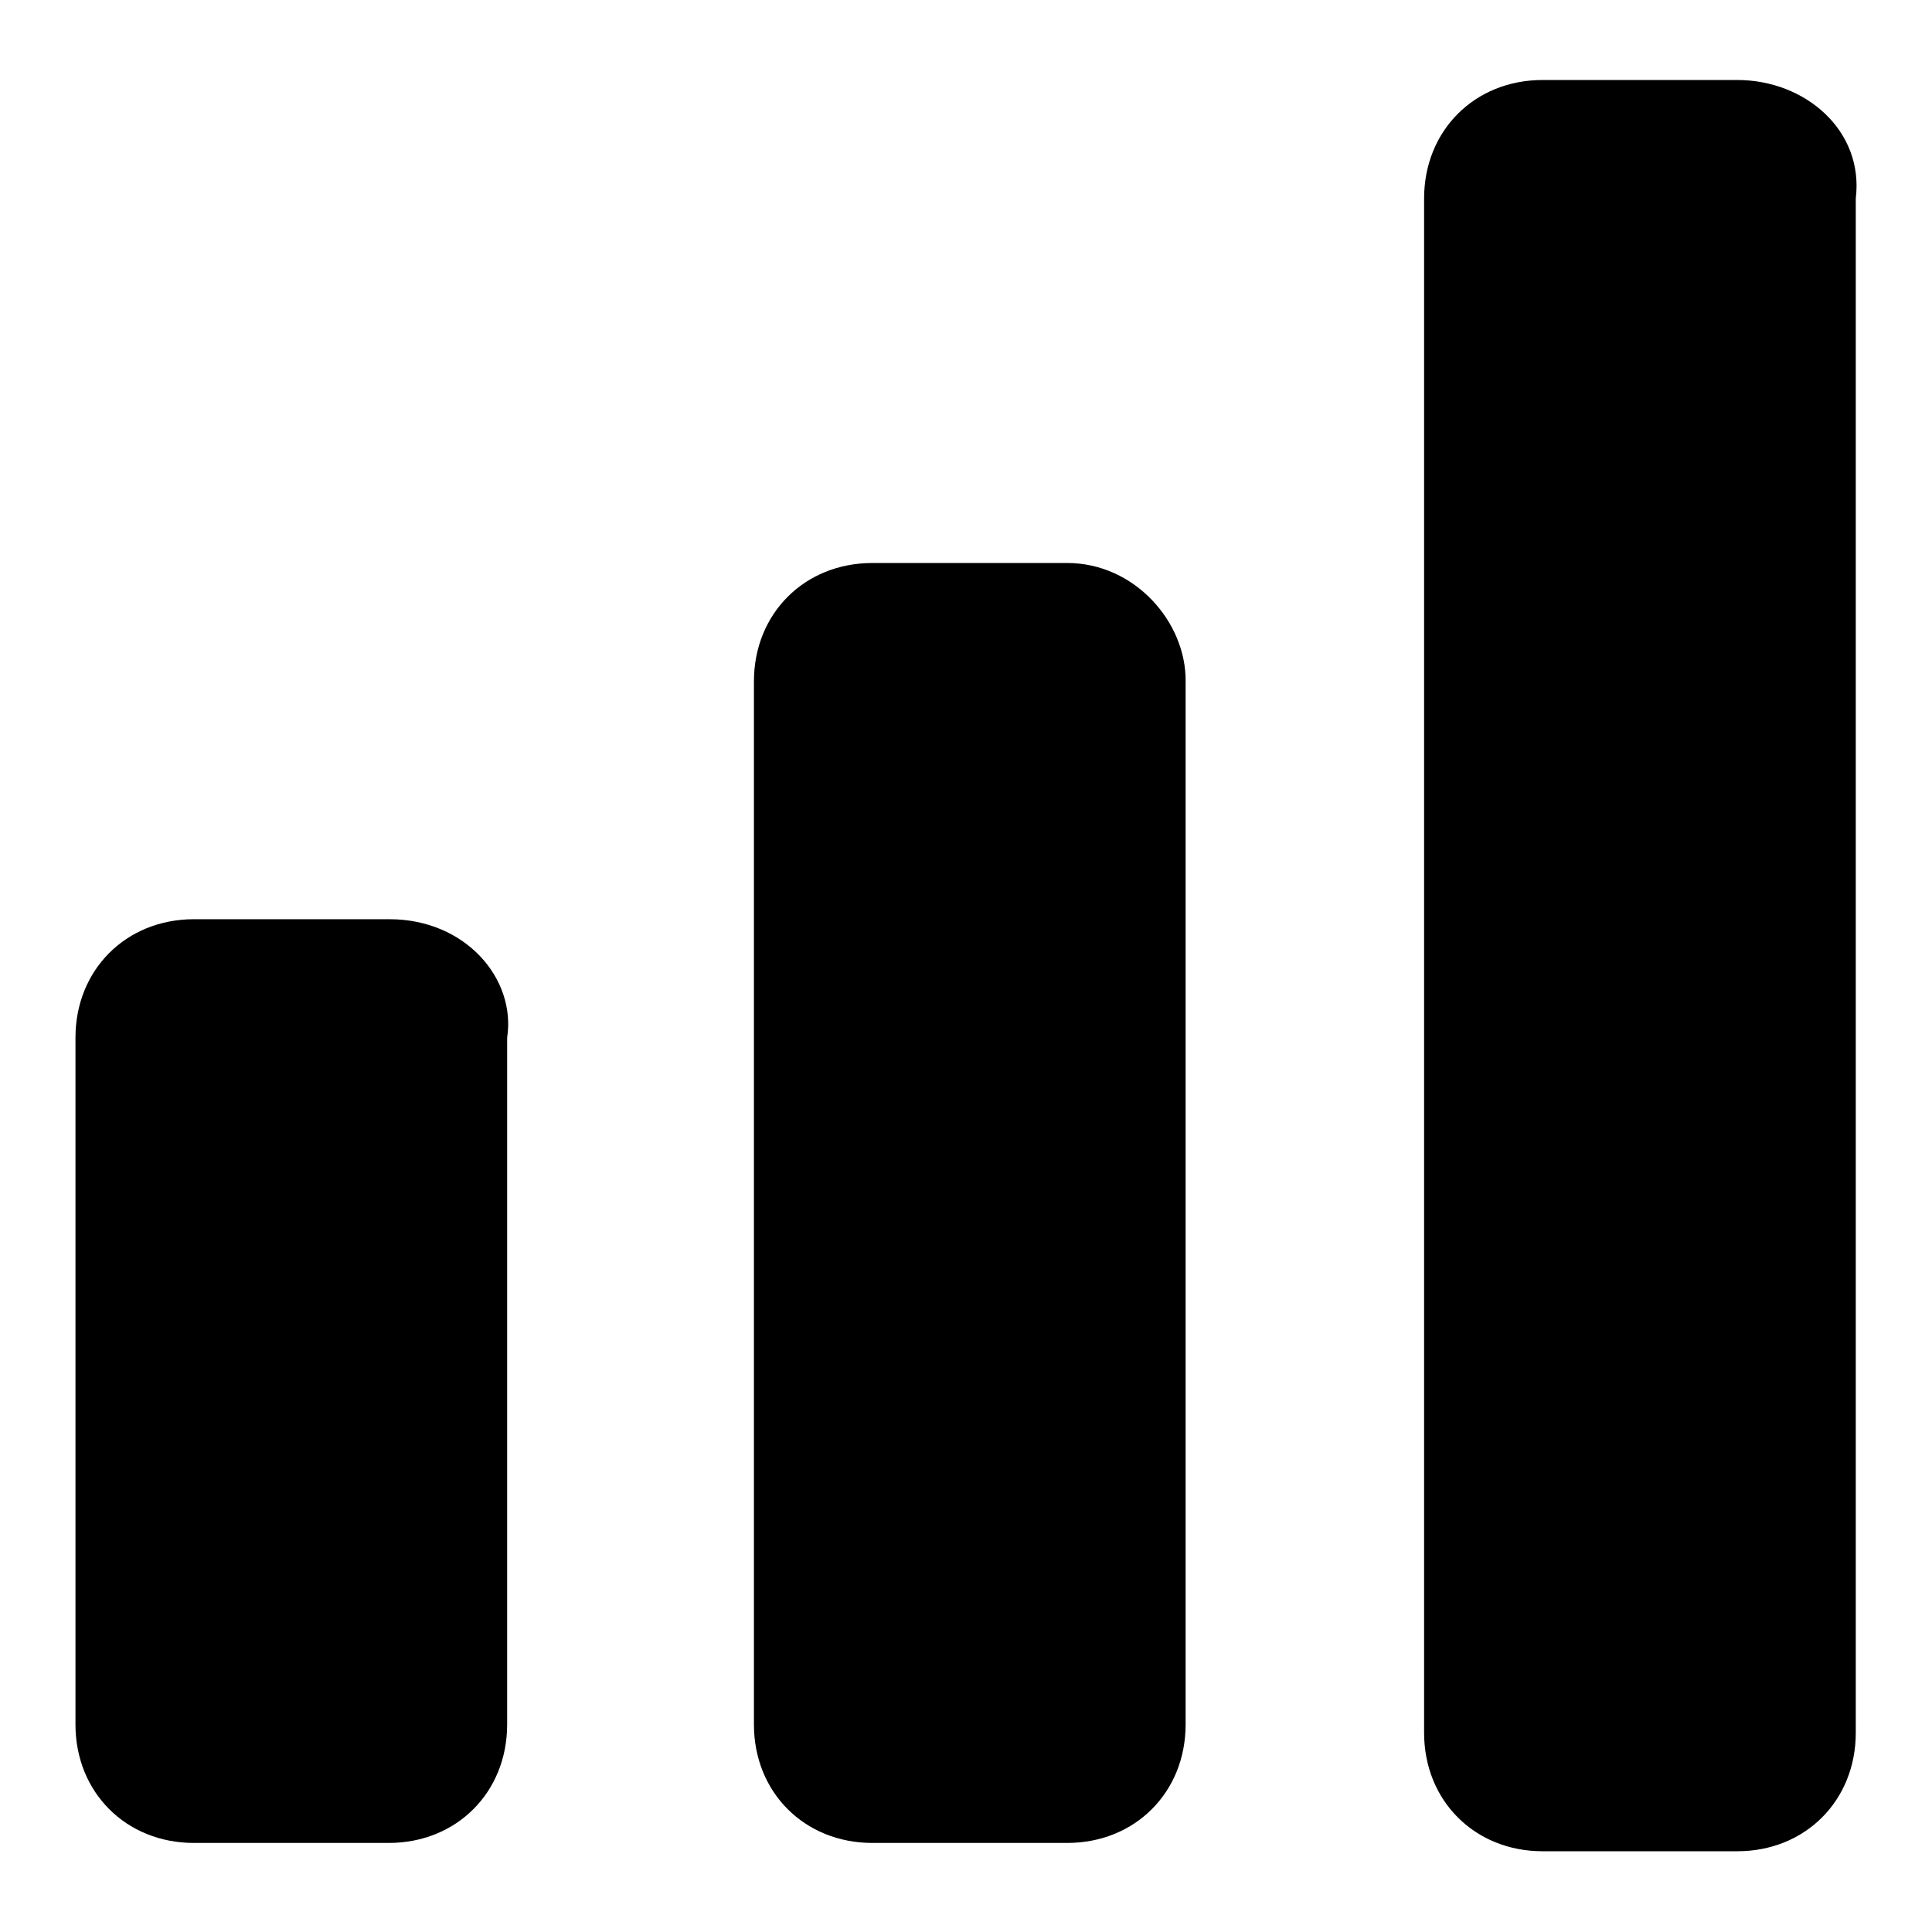
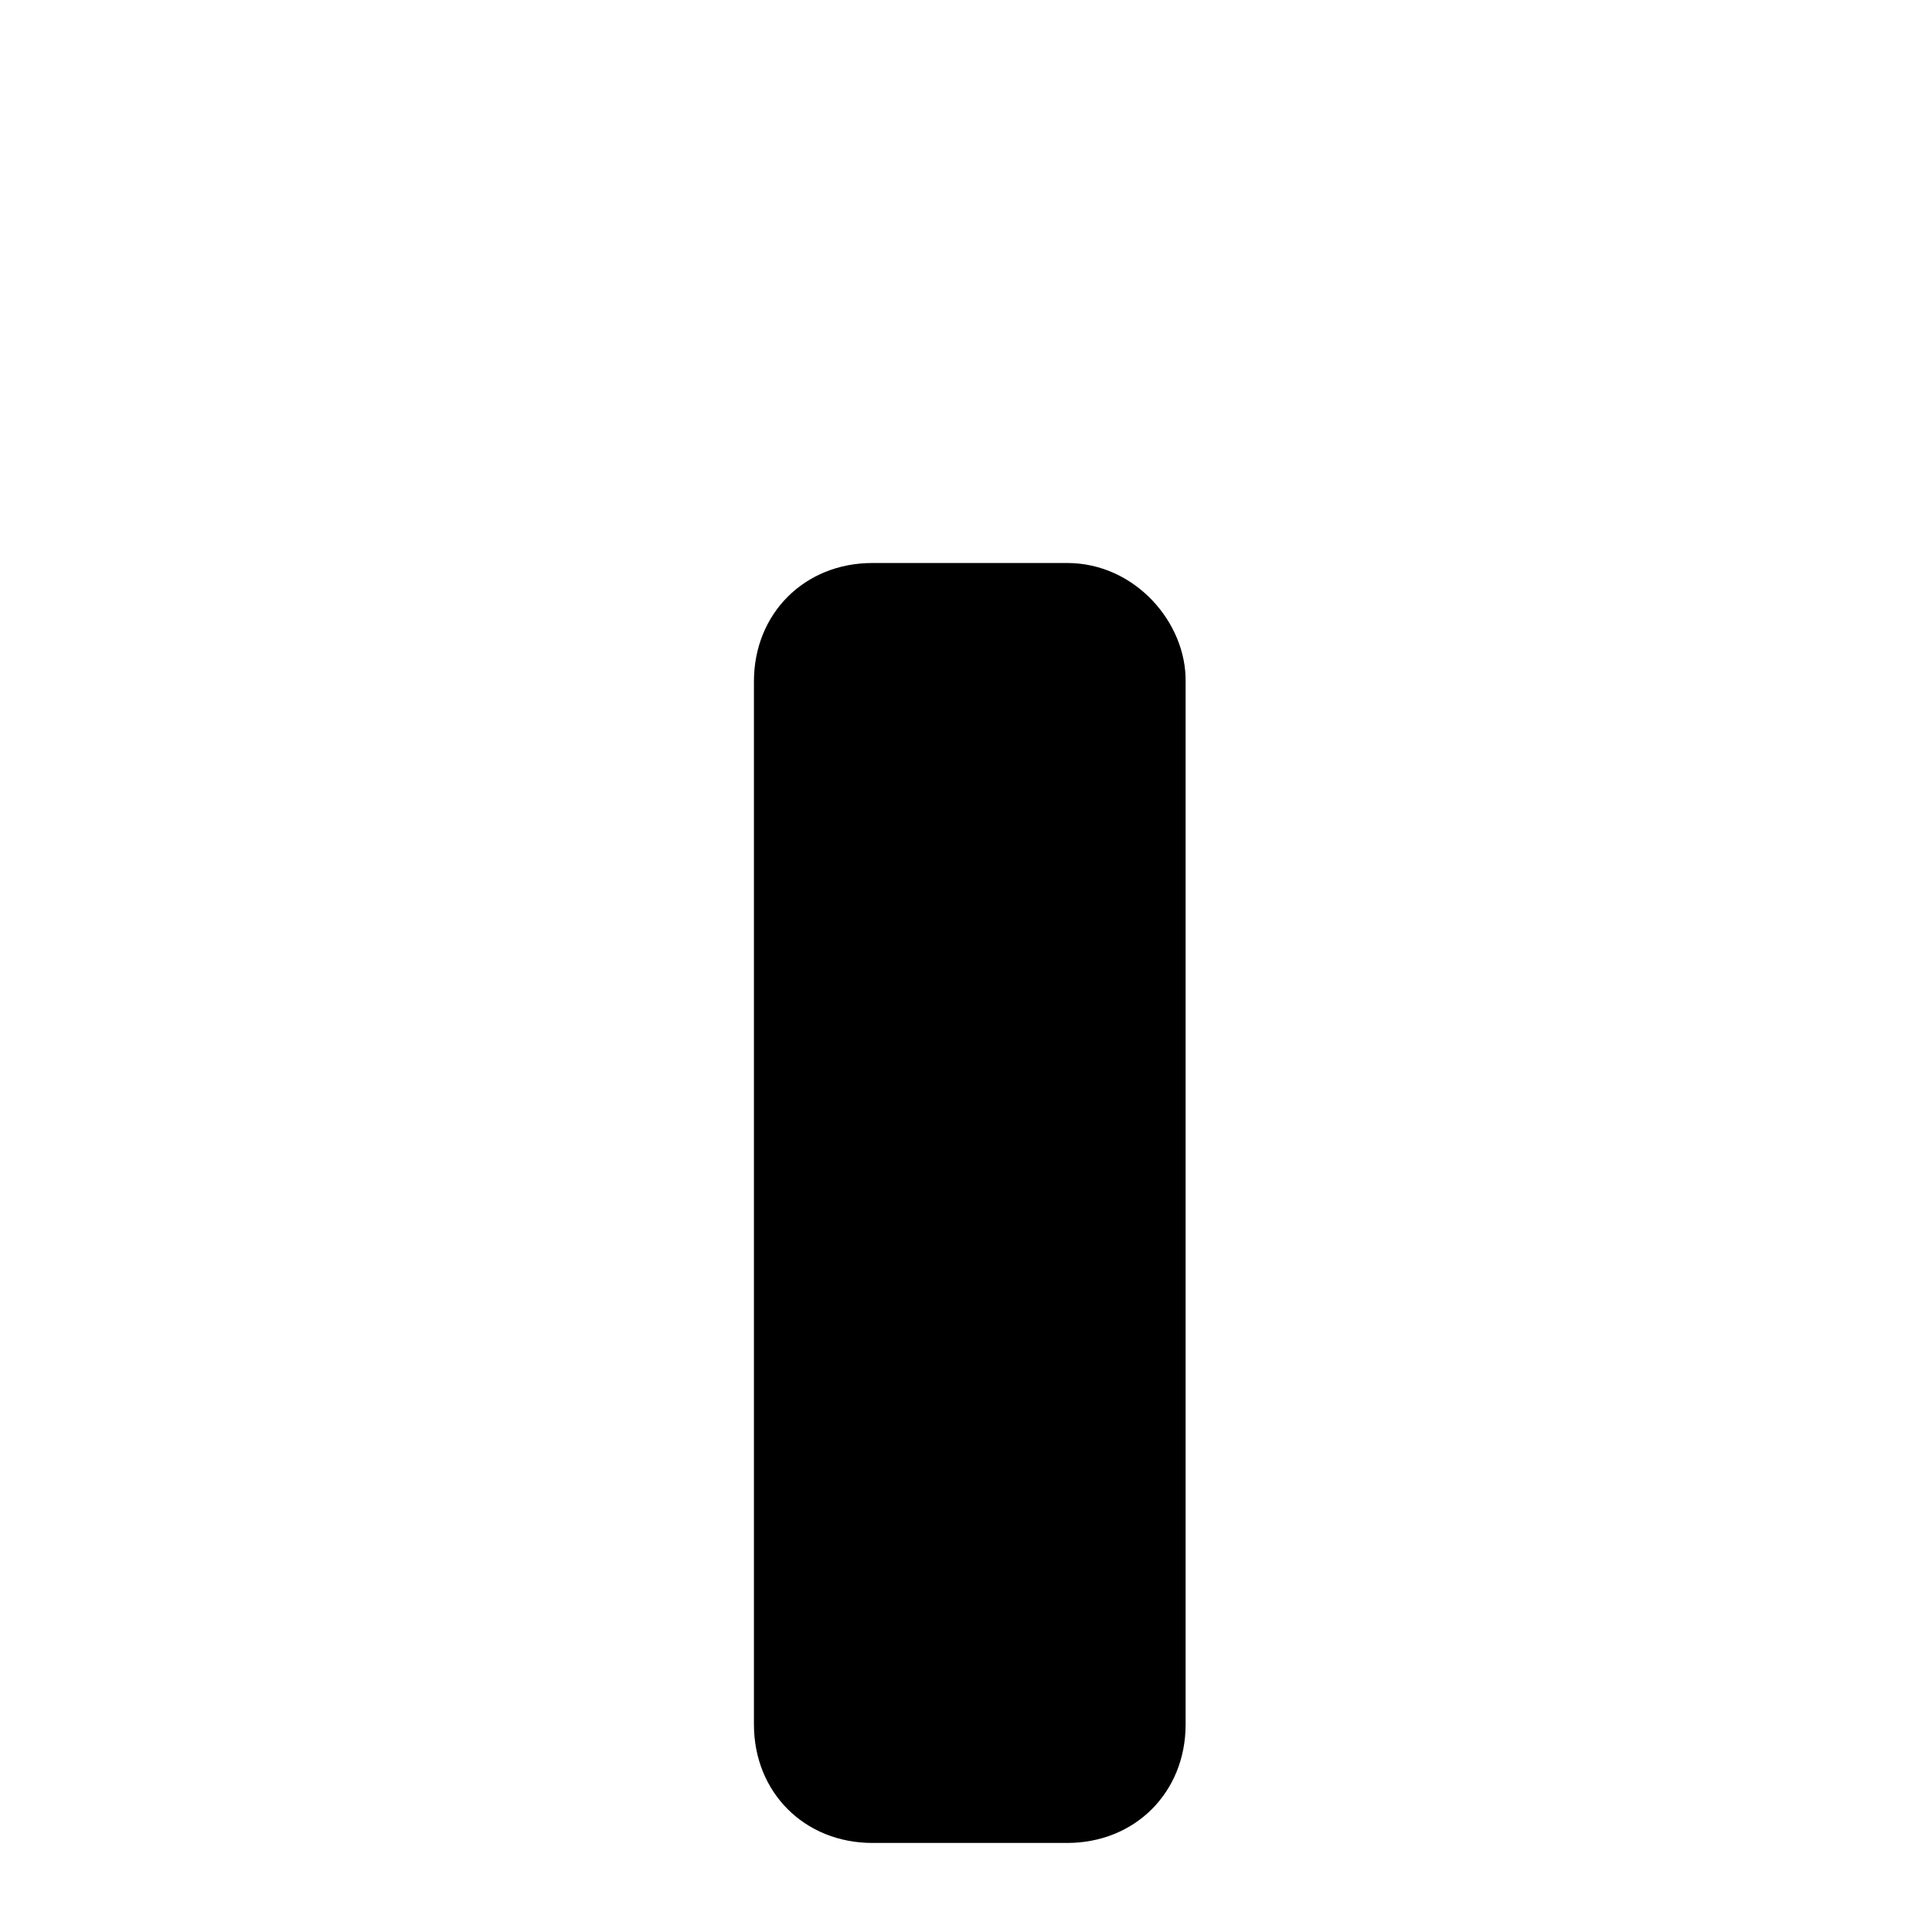
<svg xmlns="http://www.w3.org/2000/svg" version="1.1" x="0px" y="0px" viewBox="0 0 256 256" enable-background="new 0 0 256 256" xml:space="preserve">
  <g>
    <g>
-       <path fill="#000000" d="M51.6,121.8H25.7c-9,0-15.7,6.7-15.7,15.7v91c0,9,6.7,15.7,15.7,15.7h25.8c9,0,15.7-6.7,15.7-15.7v-91C68.4,129.7,61.7,121.8,51.6,121.8z" />
-       <path fill="#000000" d="M230.2,10.6h-25.8c-9,0-15.7,6.7-15.7,15.7v203.3c0,9,6.7,15.7,15.7,15.7h25.8c9,0,15.7-6.7,15.7-15.7V26.3C247,17.3,239.2,10.6,230.2,10.6z" />
      <path fill="#000000" d="M141.4,74.6h-25.8c-9,0-15.7,6.7-15.7,15.7v138.2c0,9,6.7,15.7,15.7,15.7h25.8c9,0,15.7-6.7,15.7-15.7V90.3C157.2,82.5,150.4,74.6,141.4,74.6z" />
    </g>
  </g>
</svg>